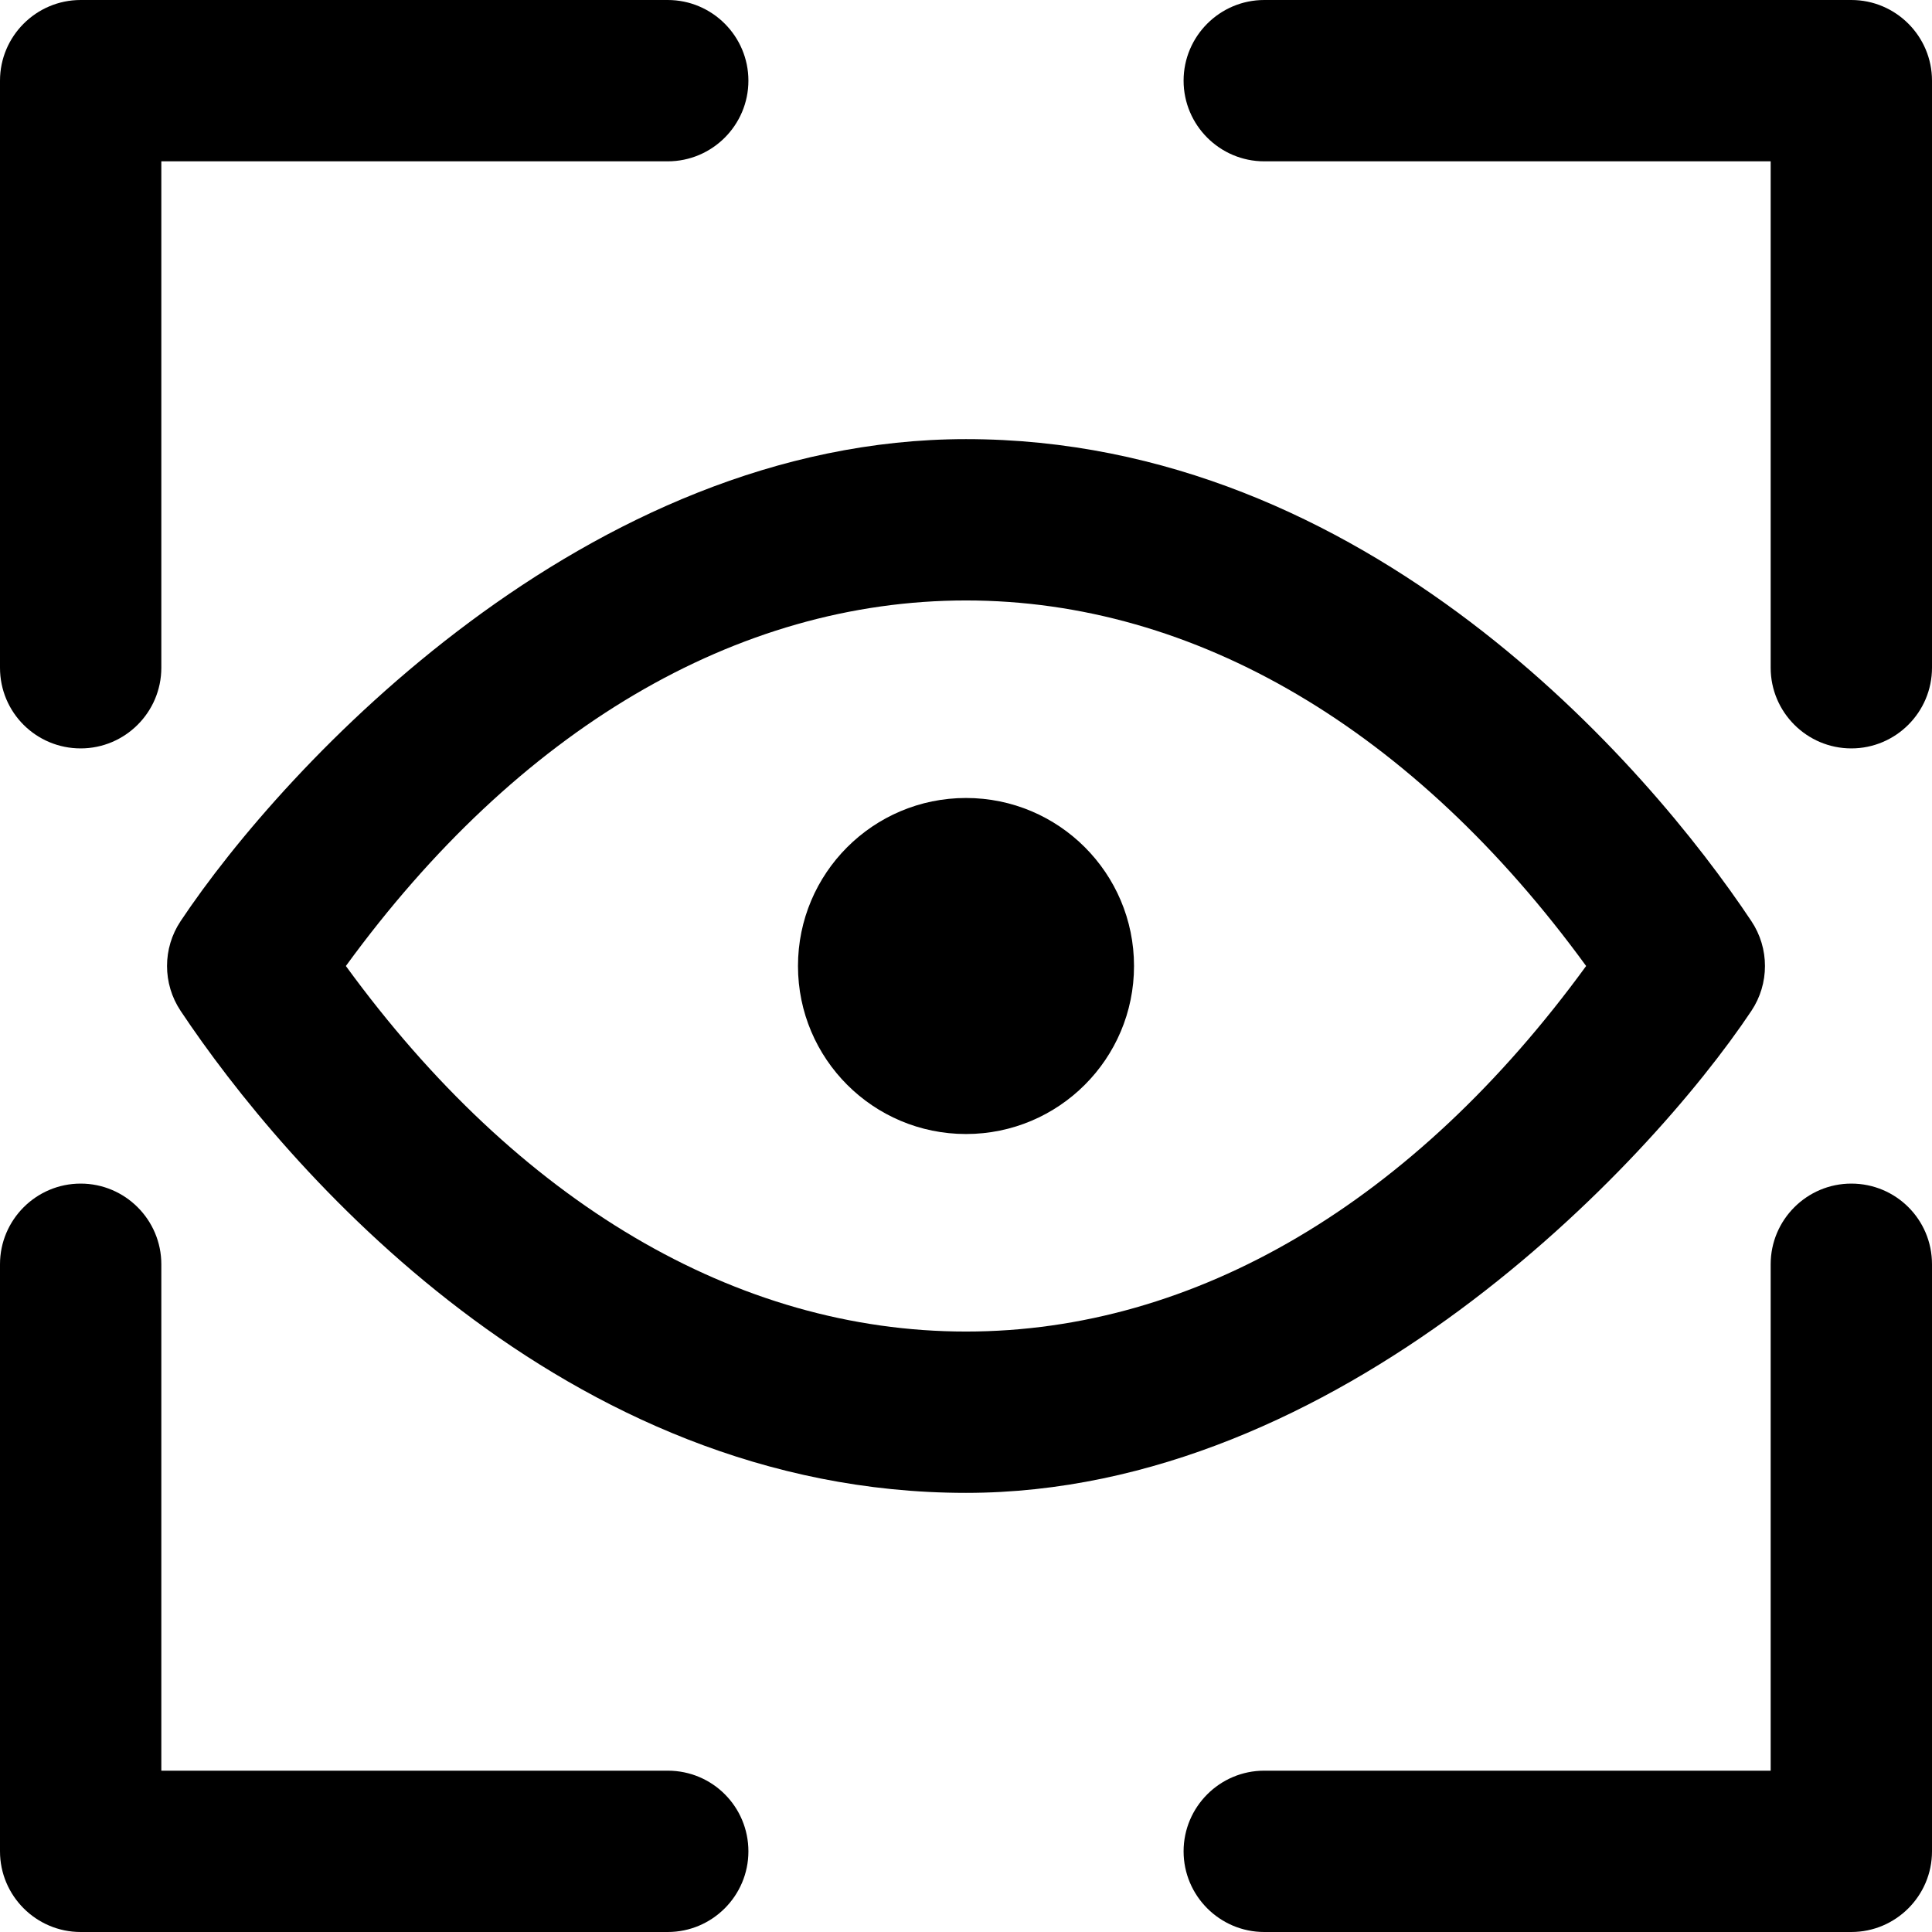
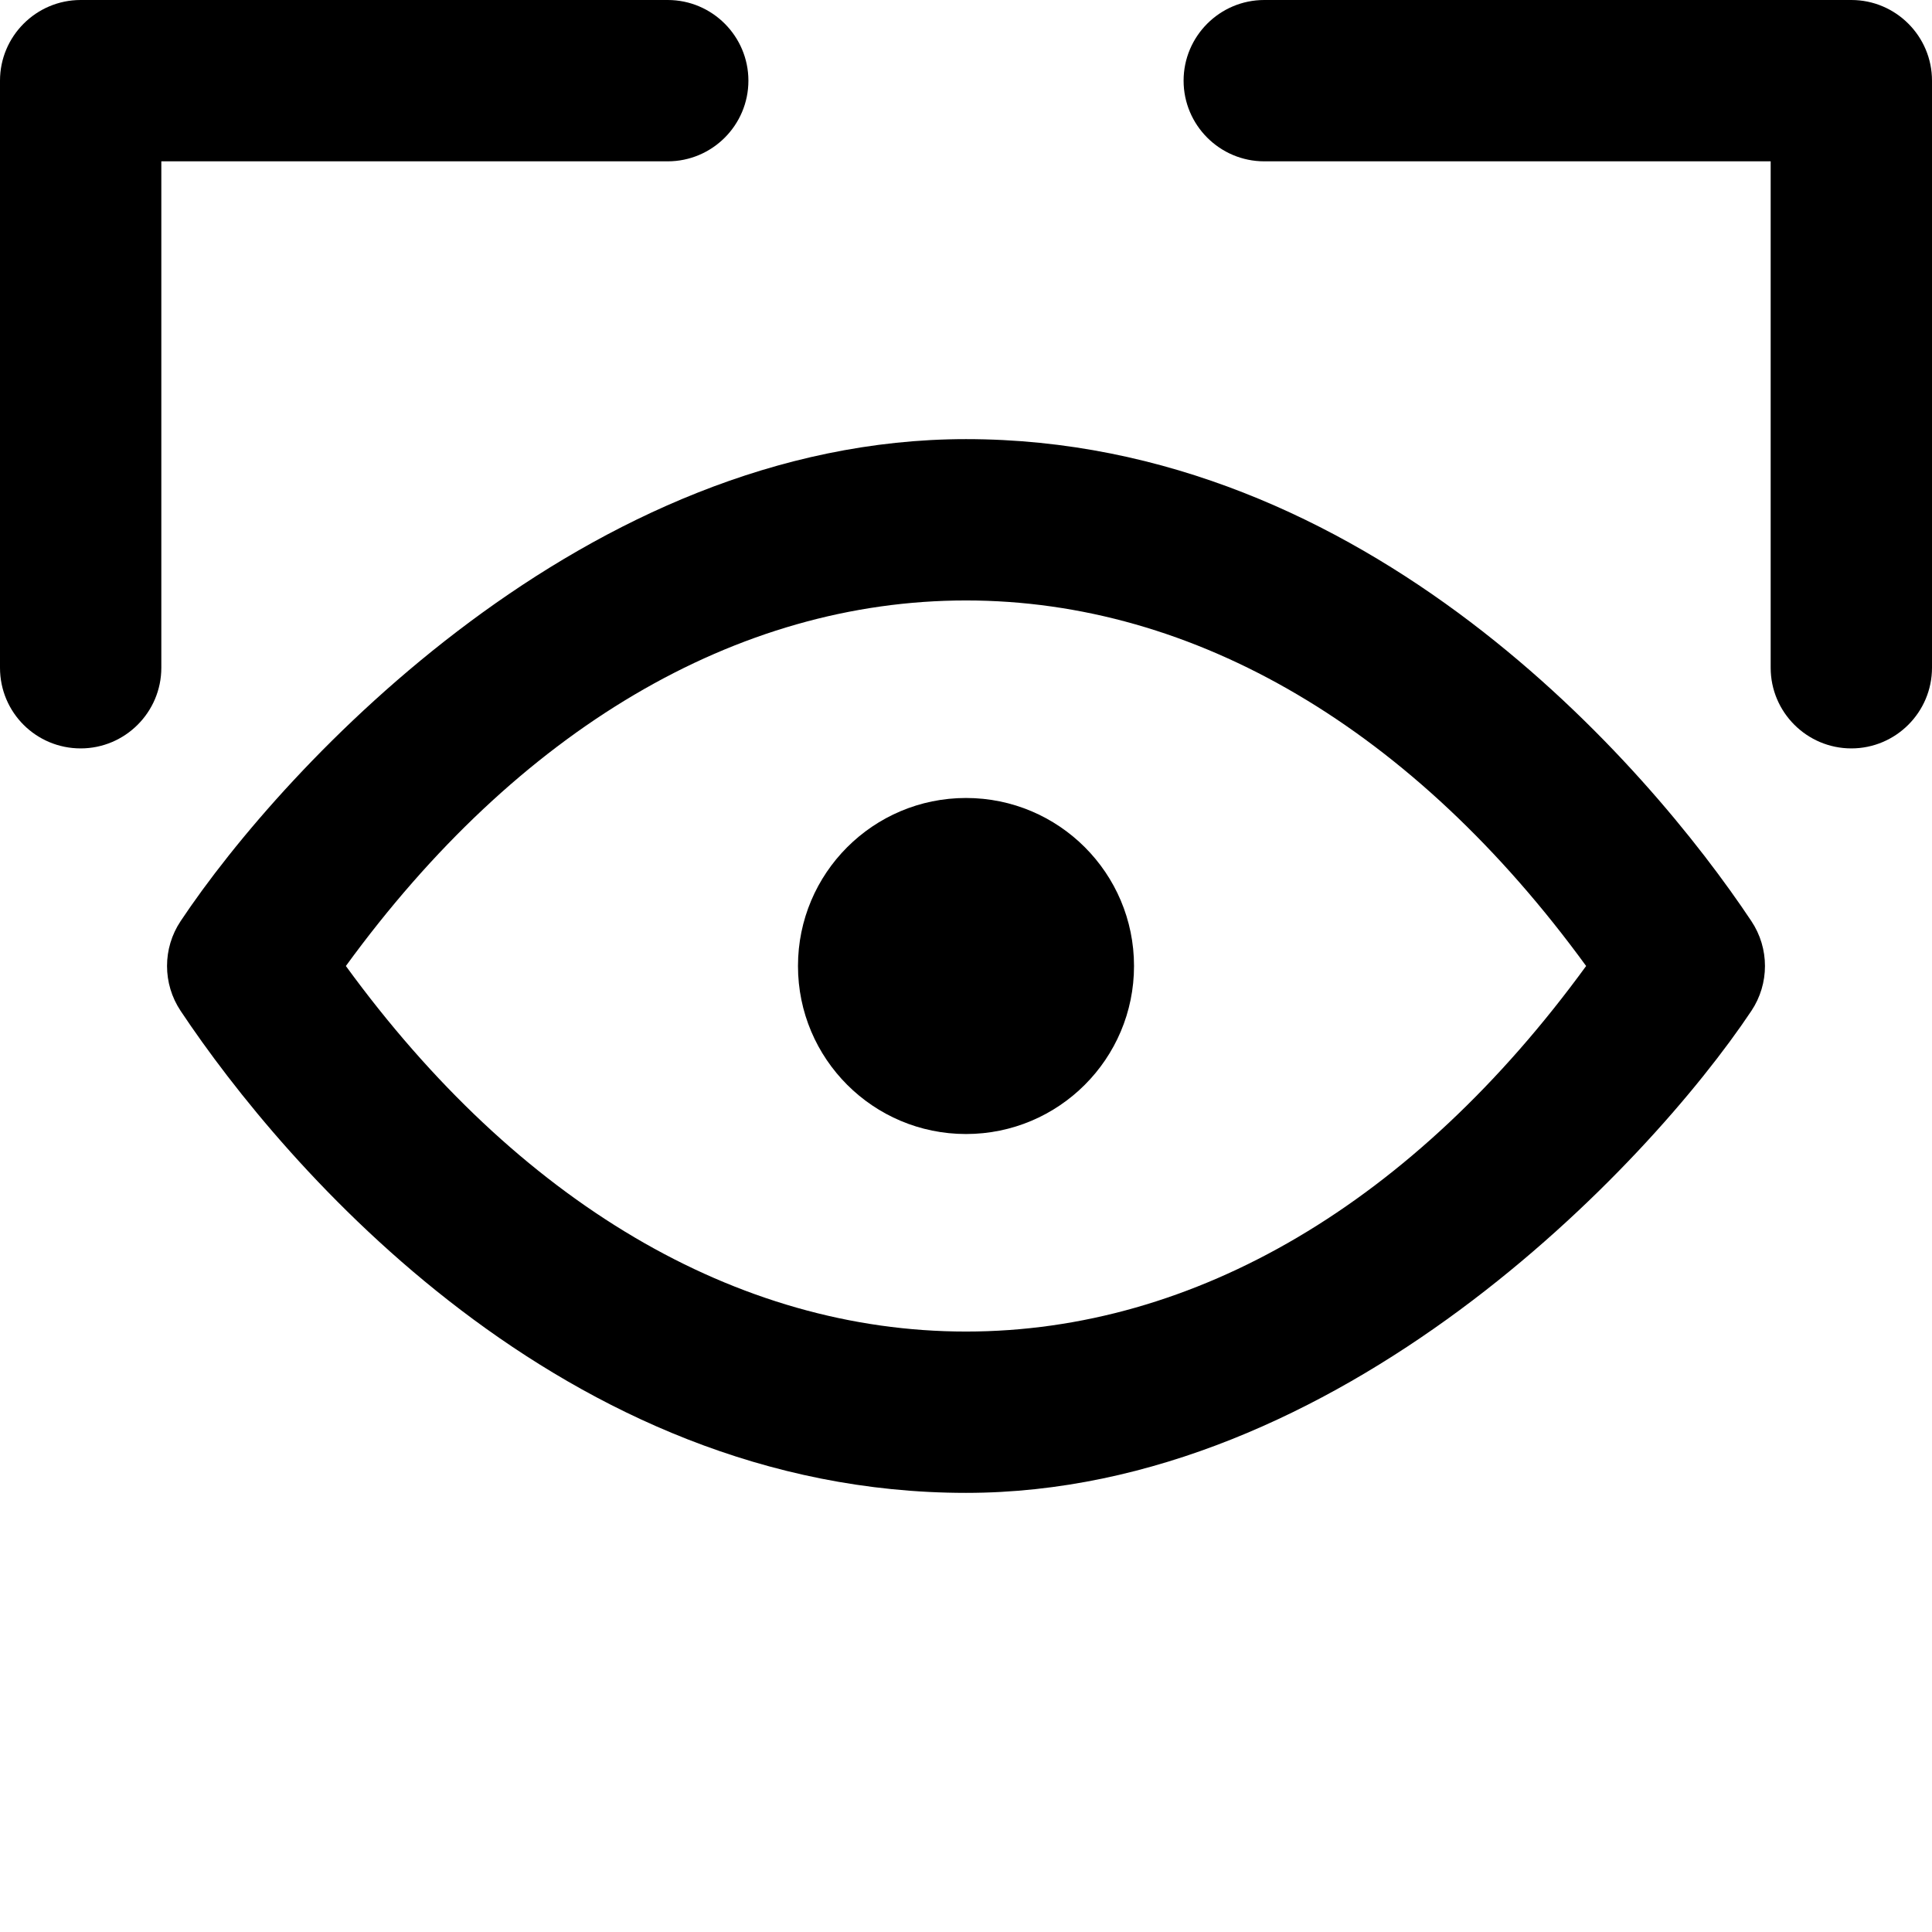
<svg xmlns="http://www.w3.org/2000/svg" fill="#000000" height="800px" width="800px" version="1.1" id="Capa_1" viewBox="0 0 491 491" xml:space="preserve">
  <g>
    <g>
      <path d="M470.5,0H321.3c-11.3,0-20.5,9.2-20.5,20.5l0,0c0,11.3,9.2,20.5,20.5,20.5H450v128.7c0,11.3,9.2,20.5,20.5,20.5    S491,181,491,169.7V20.5C491,9.2,481.8,0,470.5,0z" />
      <path d="M20.5,190.2c11.3,0,20.5-9.2,20.5-20.5V41h128.7c11.3,0,20.5-9.2,20.5-20.5l0,0C190.2,9.2,181,0,169.7,0H20.5    C9.2,0,0,9.2,0,20.5v149.2C0,181.1,9.2,190.2,20.5,190.2z" />
-       <path d="M169.7,450H41V321.3c0-11.3-9.2-20.5-20.5-20.5S0,310,0,321.3v149.2C0,481.8,9.2,491,20.5,491h149.2    c11.3,0,20.5-9.2,20.5-20.5l0,0C190.2,459.2,181.1,450,169.7,450z" />
-       <path d="M470.5,300.8c-11.3,0-20.5,9.2-20.5,20.5V450H321.3c-11.3,0-20.5,9.2-20.5,20.5l0,0c0,11.3,9.2,20.5,20.5,20.5h149.2    c11.3,0,20.5-9.2,20.5-20.5V321.3C491,309.9,481.8,300.8,470.5,300.8z" />
      <path d="M445.1,256.9c4.6-6.9,4.6-15.9,0-22.8c-26.3-39.5-97.7-122.5-199.6-122.5c-96.4,0-173.3,83-199.6,122.5    c-4.6,6.9-4.6,15.9,0,22.8c26.3,39.5,97.2,122.5,199.6,122.5C340.3,379.4,418.8,296.3,445.1,256.9z M87.9,245.5    c43.7-60,99.3-92.9,157.6-92.9s113.9,32.9,157.6,92.9c-43.7,60-99.3,92.9-157.6,92.9S131.6,305.5,87.9,245.5z" />
      <circle cx="245.5" cy="245.5" r="42.7" />
    </g>
  </g>
</svg>